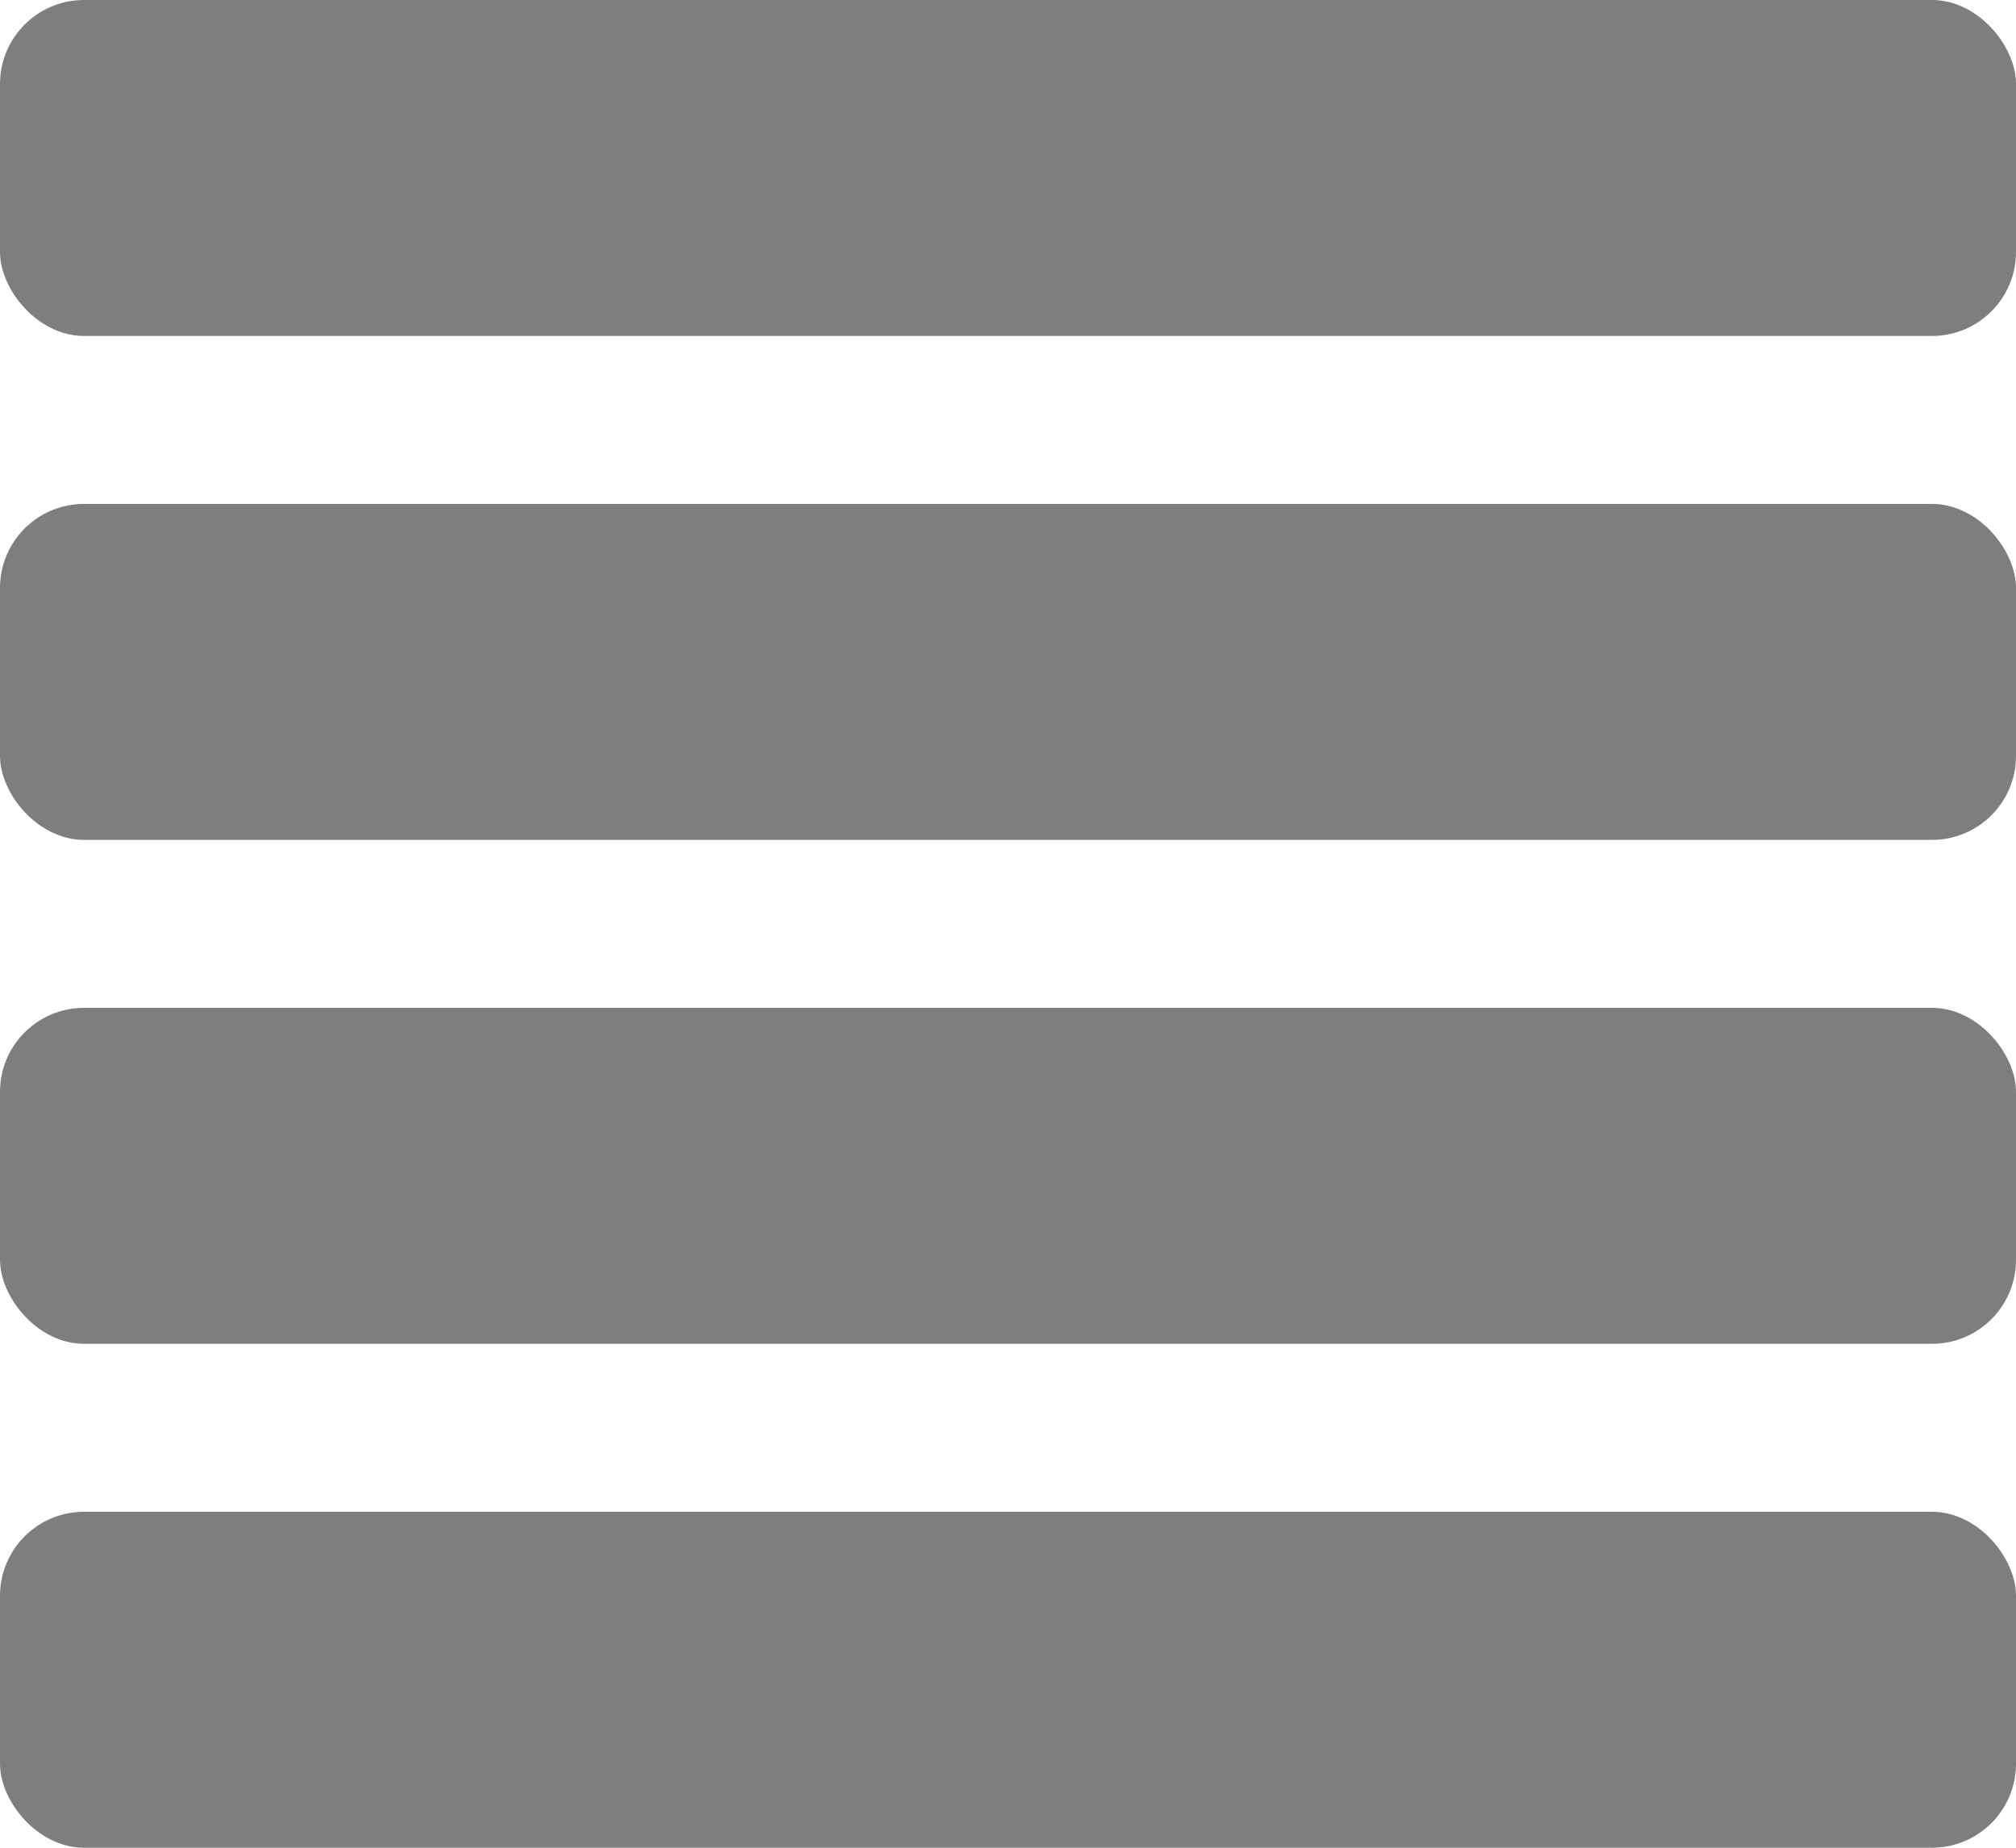
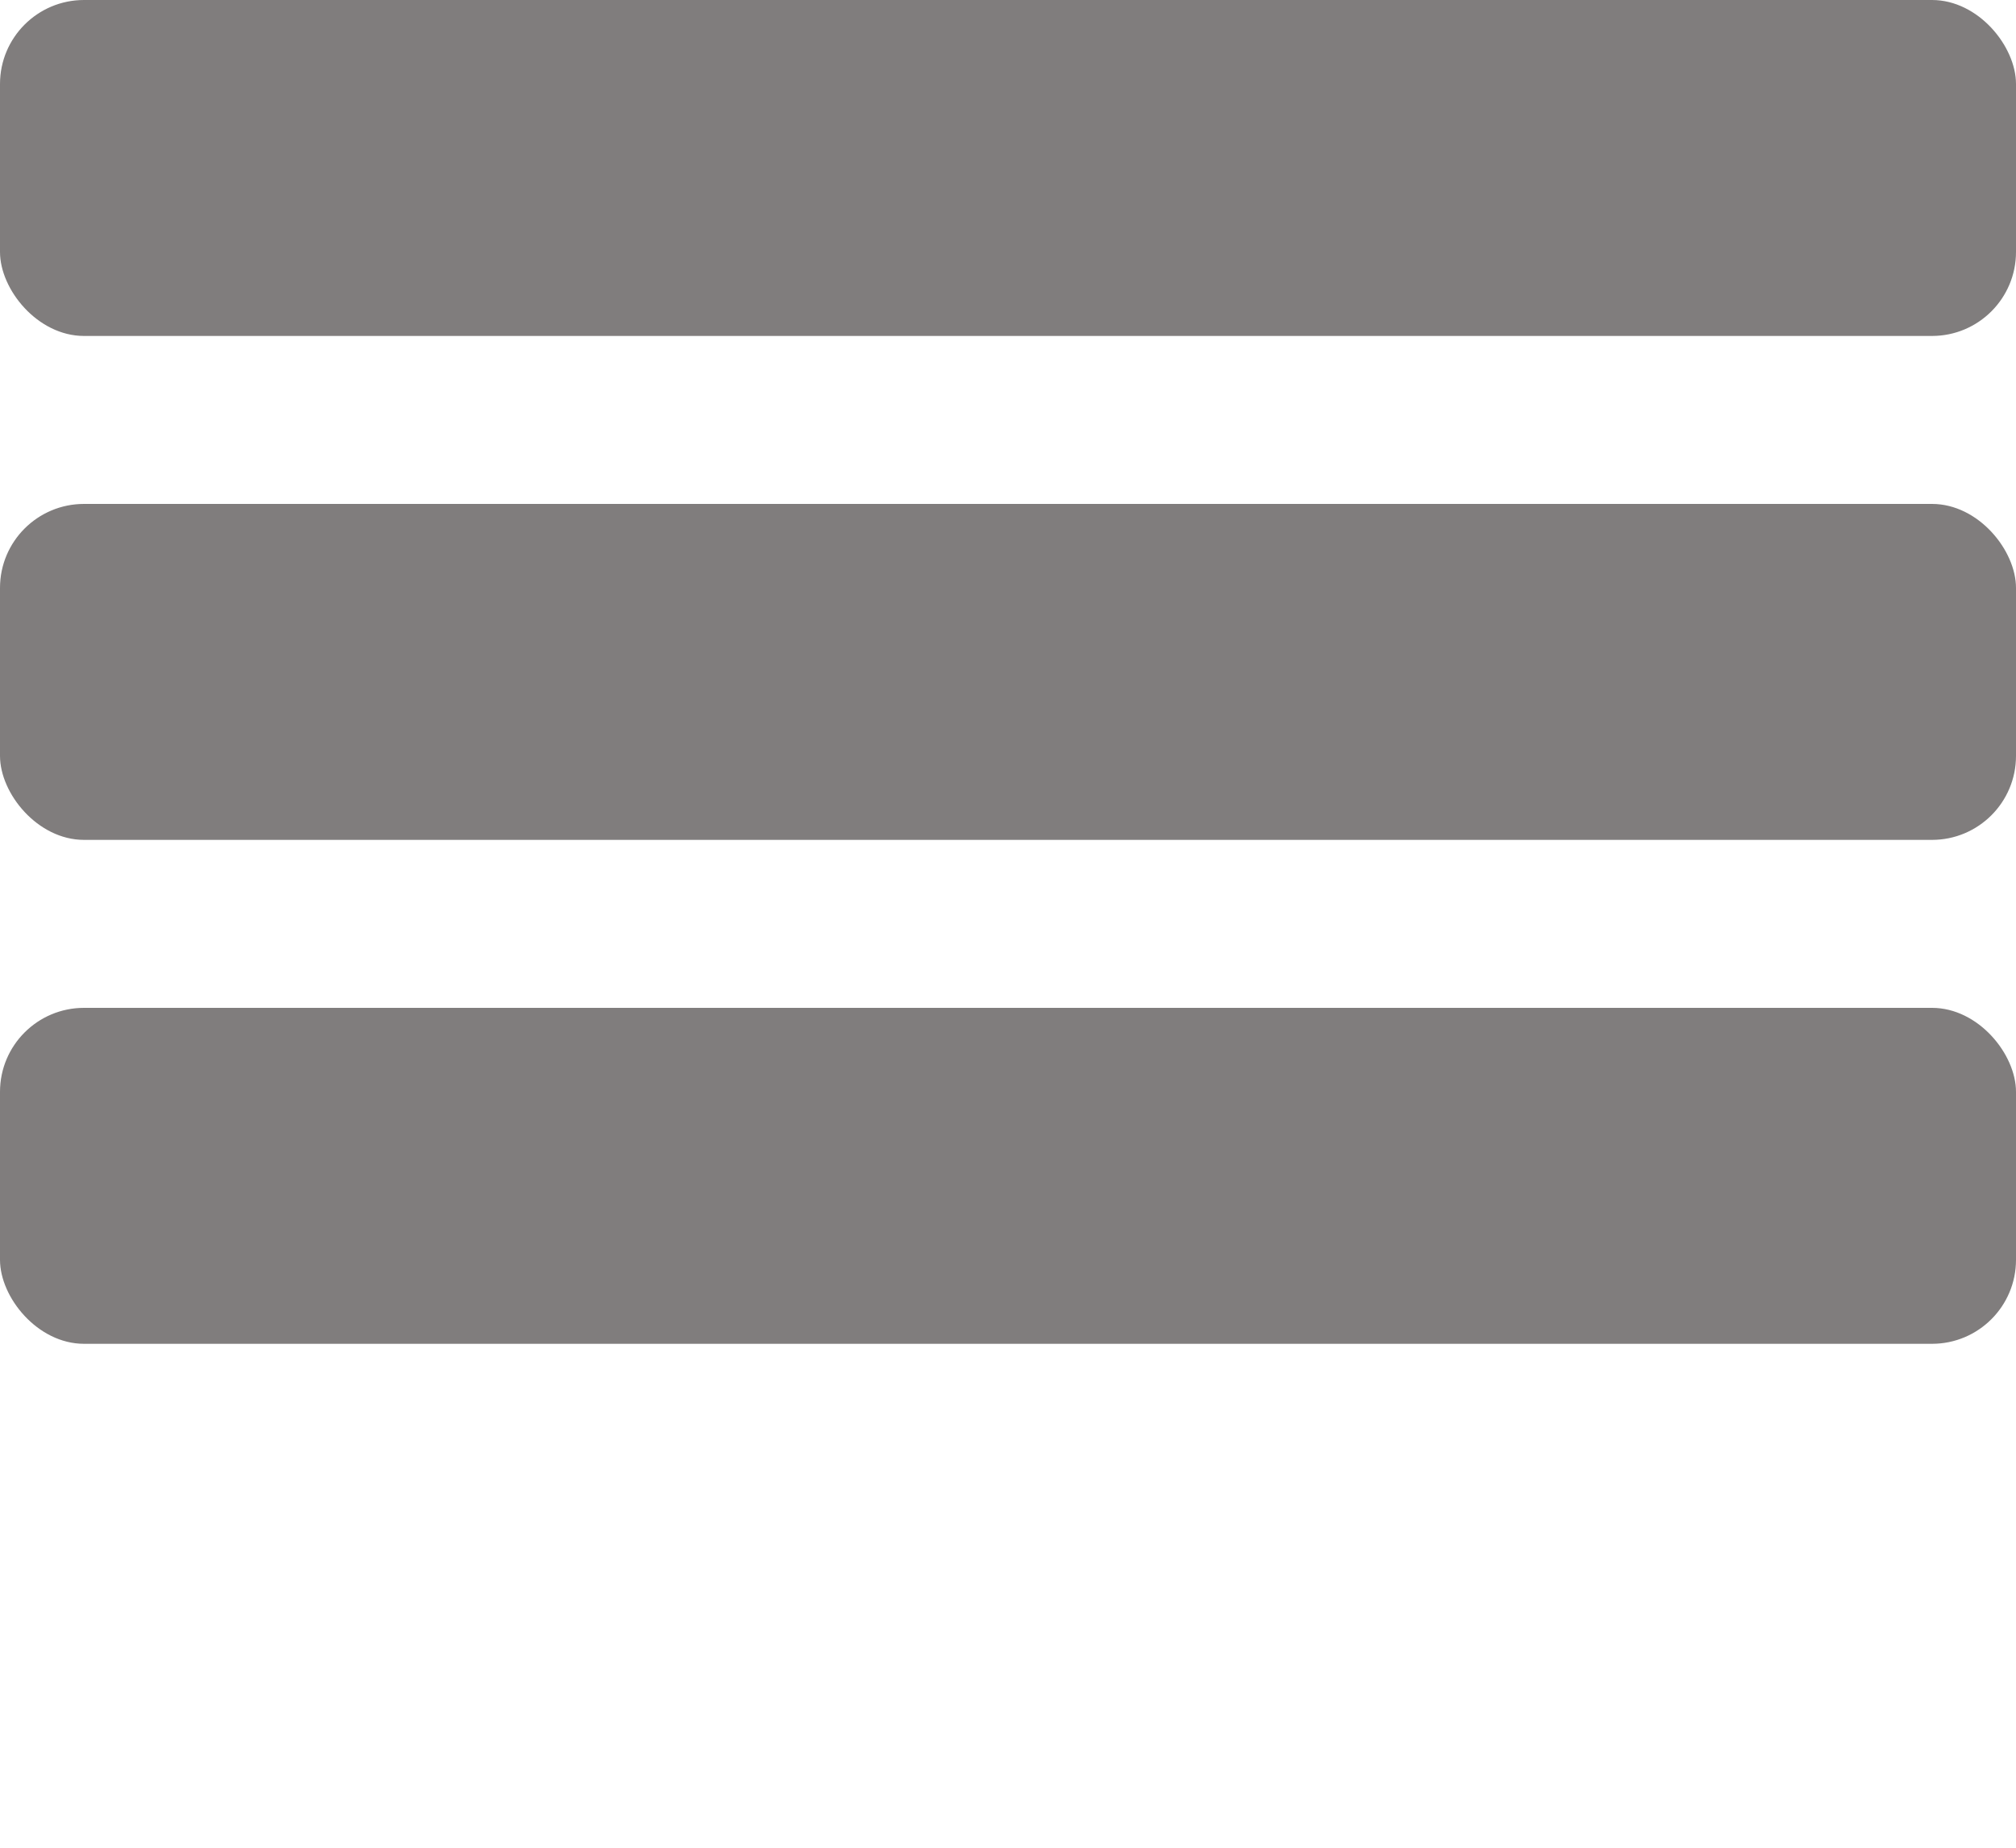
<svg xmlns="http://www.w3.org/2000/svg" width="24" height="22" viewBox="0 0 24 22" fill="none">
  <rect width="24" height="4" rx="1" fill="#807D7D" />
  <rect y="6" width="24" height="4" rx="1" fill="#807D7D" />
  <rect y="12" width="24" height="4" rx="1" fill="#807D7D" />
-   <rect y="18" width="24" height="4" rx="1" fill="#807D7D" />
</svg>